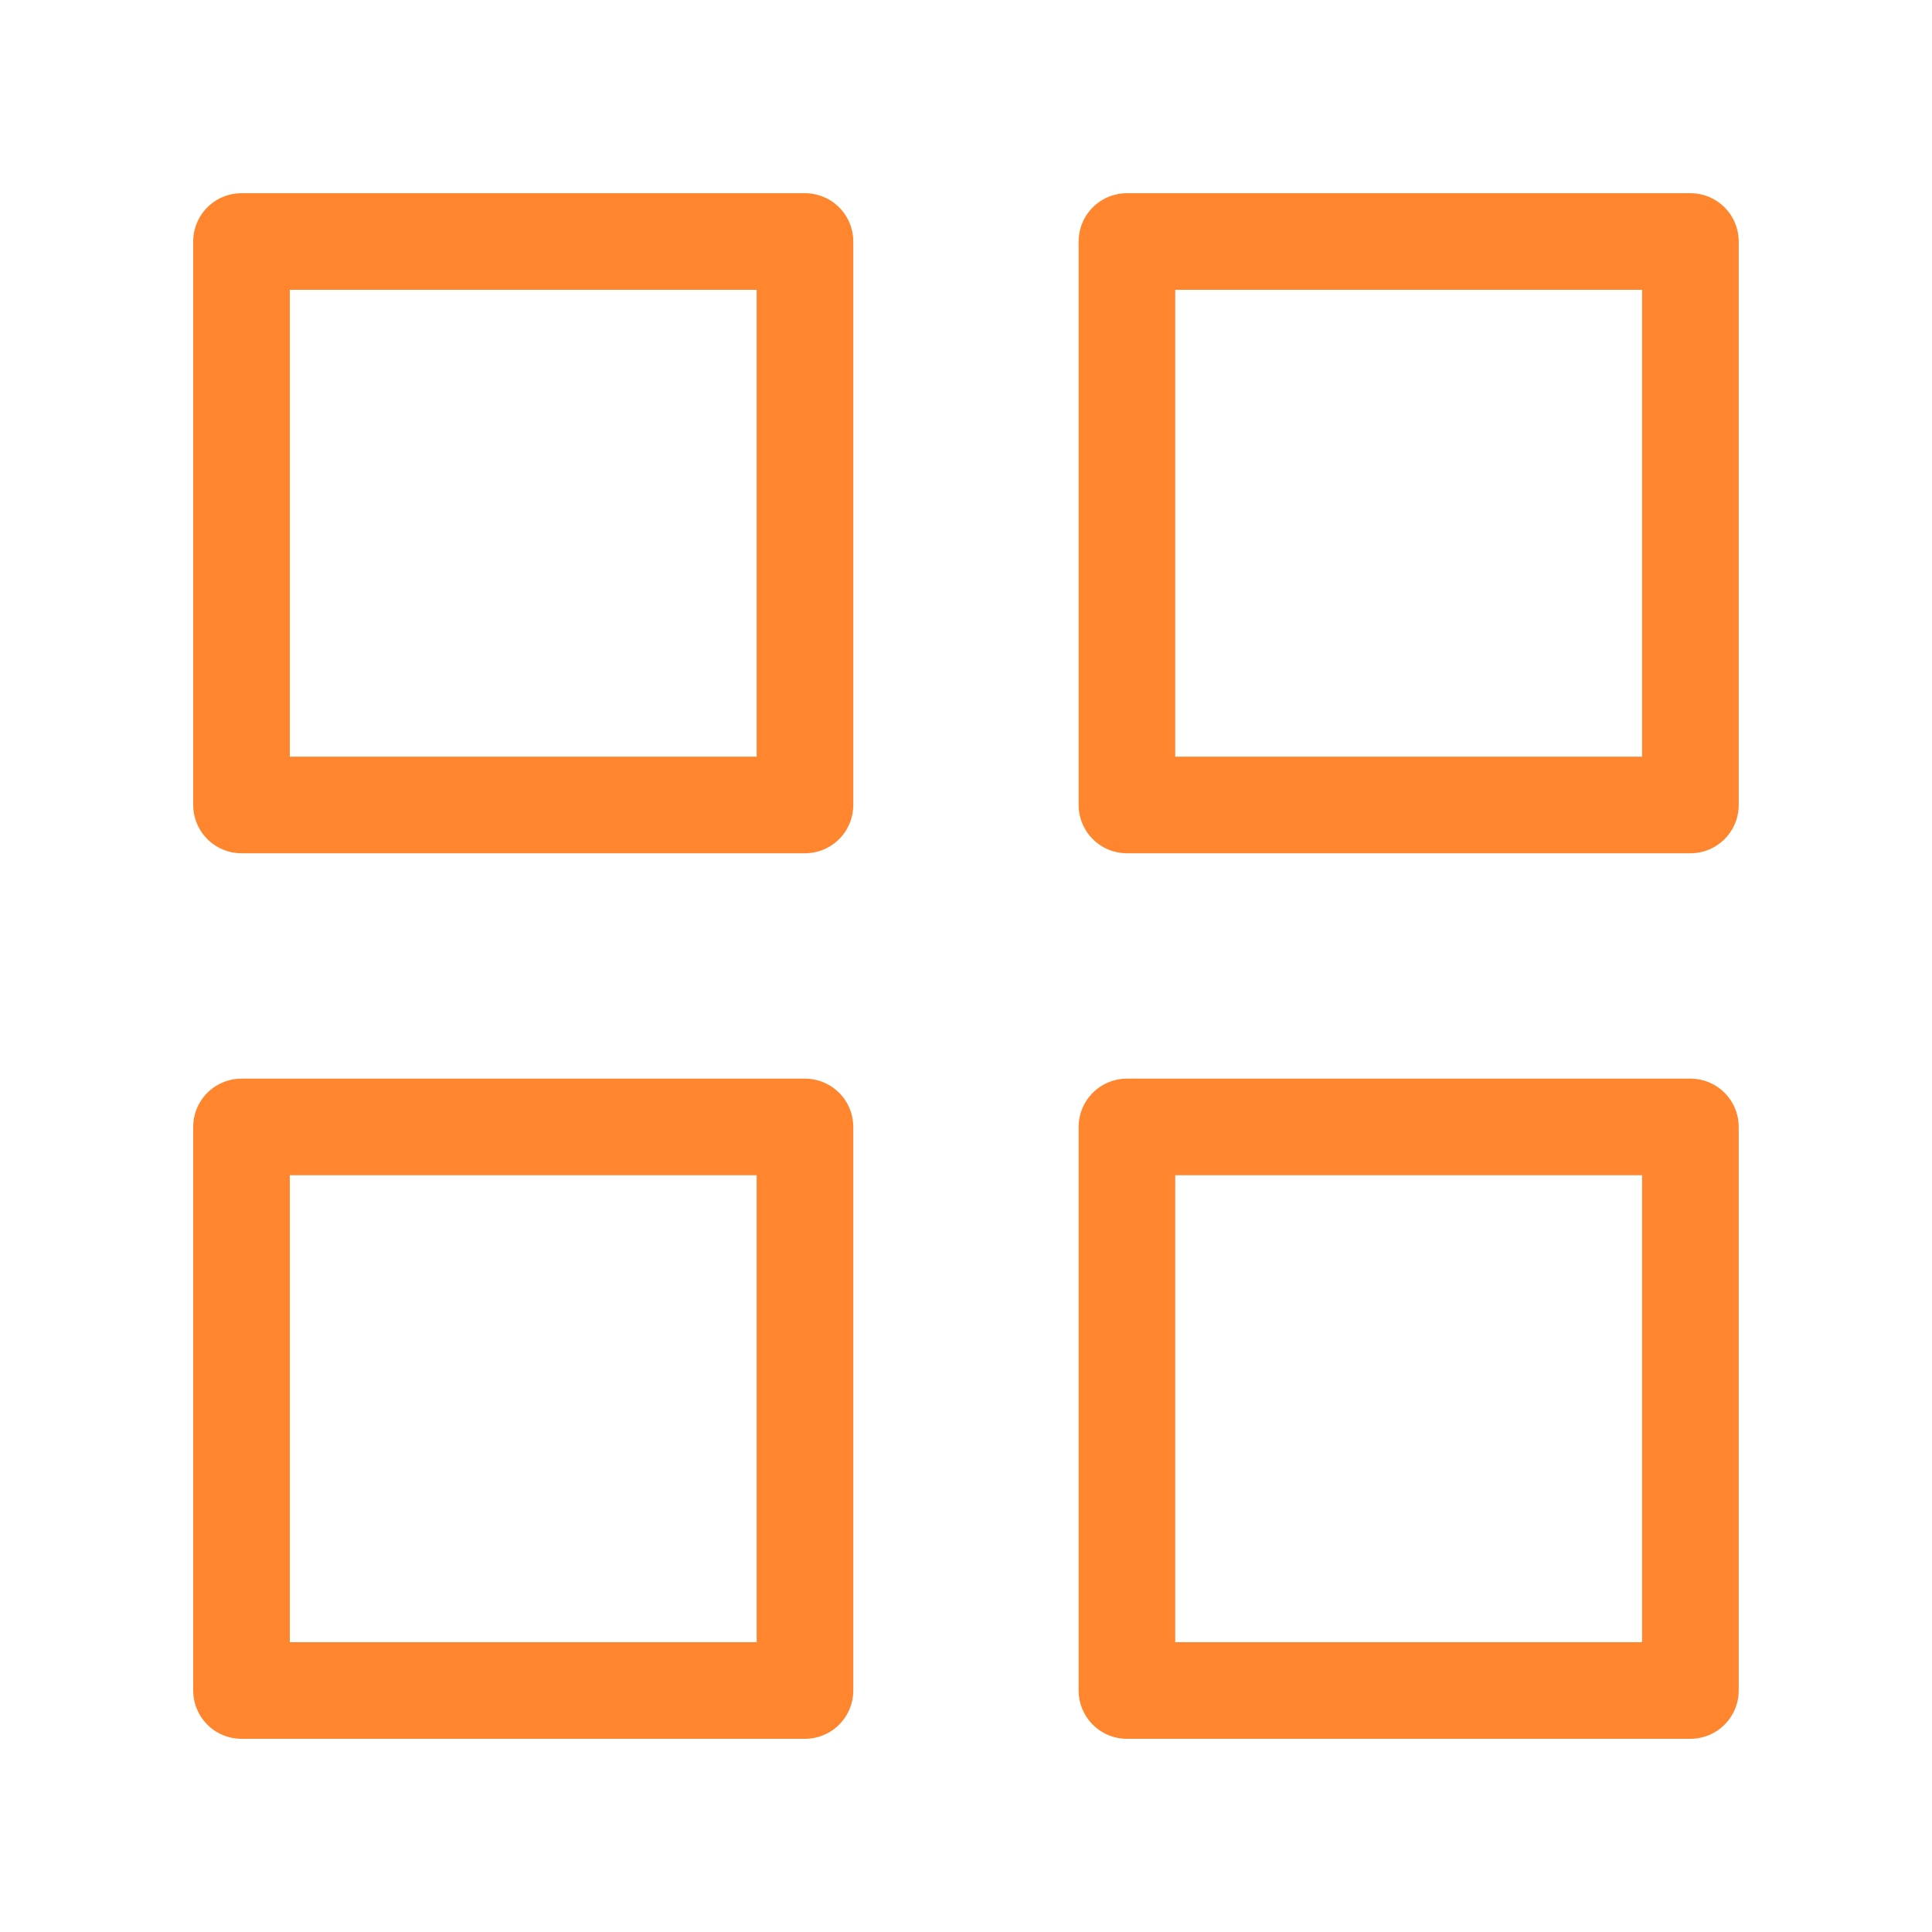
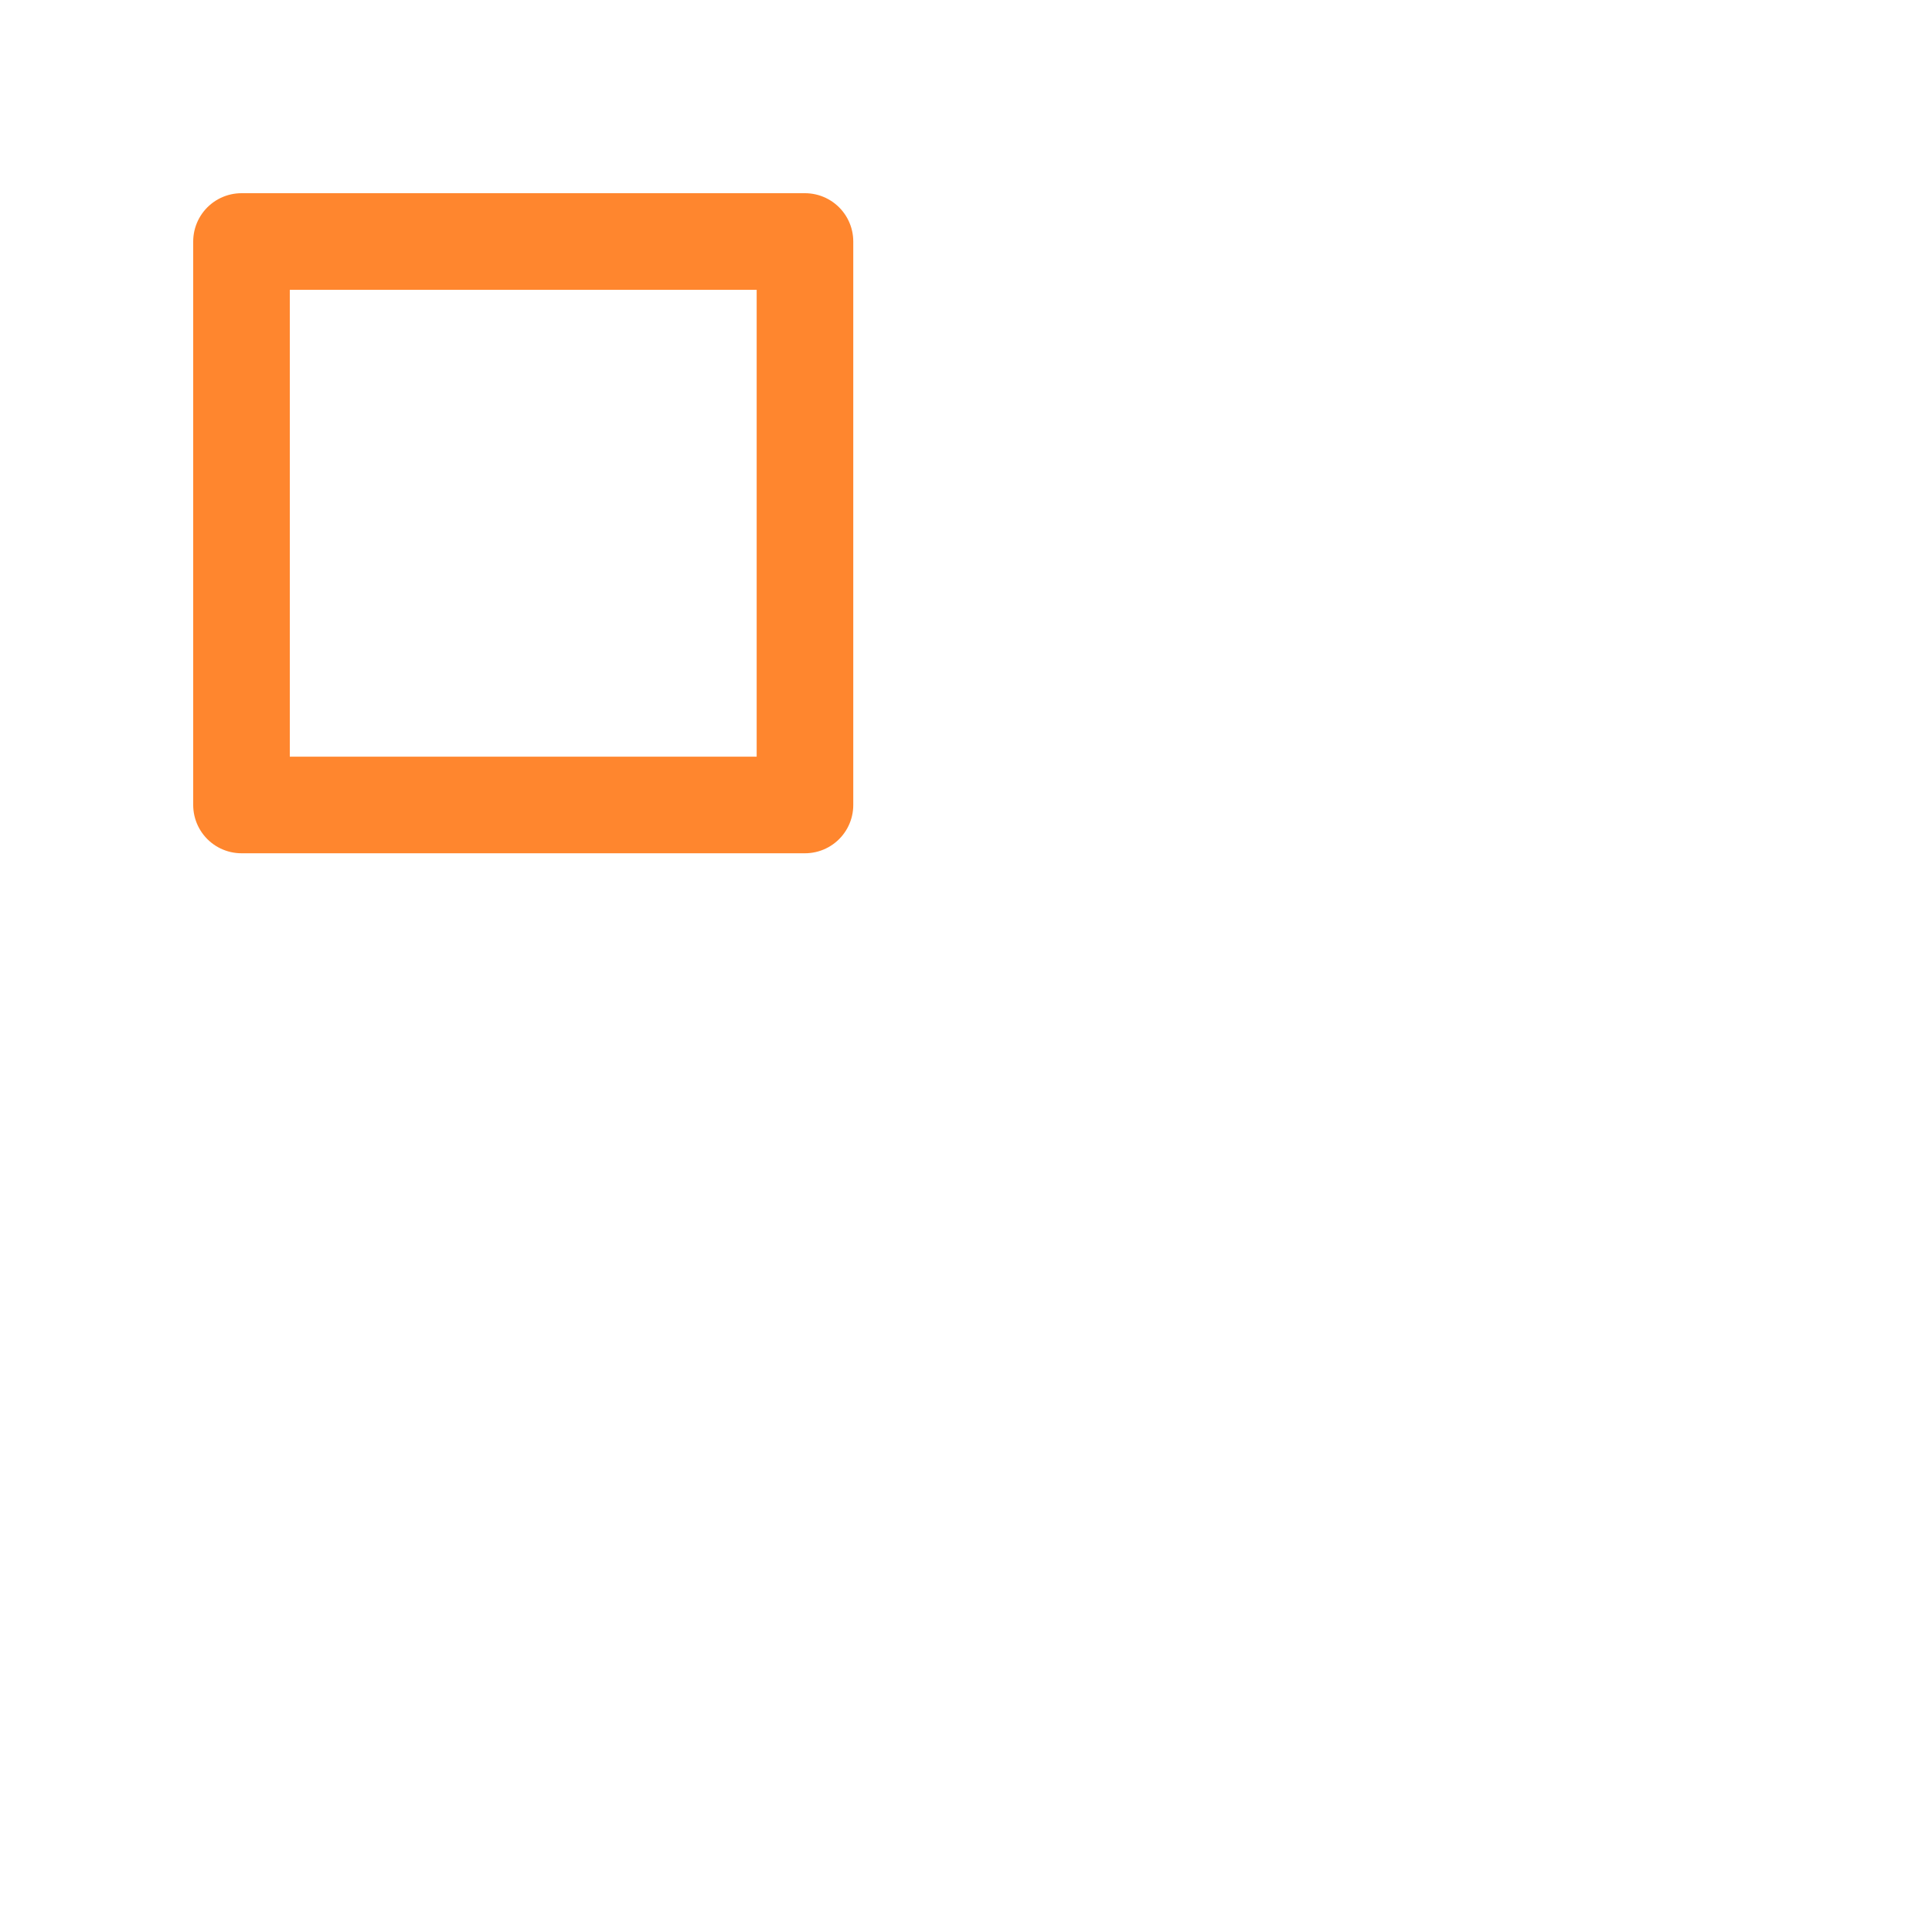
<svg xmlns="http://www.w3.org/2000/svg" width="20" height="20" viewBox="0 0 20 20" fill="none">
  <path d="M8.333 2.5H2.5V8.333H8.333V2.5Z" stroke="#FF862E" stroke-linecap="round" stroke-linejoin="round" />
-   <path d="M17.499 2.5H11.666V8.333H17.499V2.5Z" stroke="#FF862E" stroke-linecap="round" stroke-linejoin="round" />
-   <path d="M17.499 11.666H11.666V17.5H17.499V11.666Z" stroke="#FF862E" stroke-linecap="round" stroke-linejoin="round" />
-   <path d="M8.333 11.666H2.5V17.5H8.333V11.666Z" stroke="#FF862E" stroke-linecap="round" stroke-linejoin="round" />
</svg>